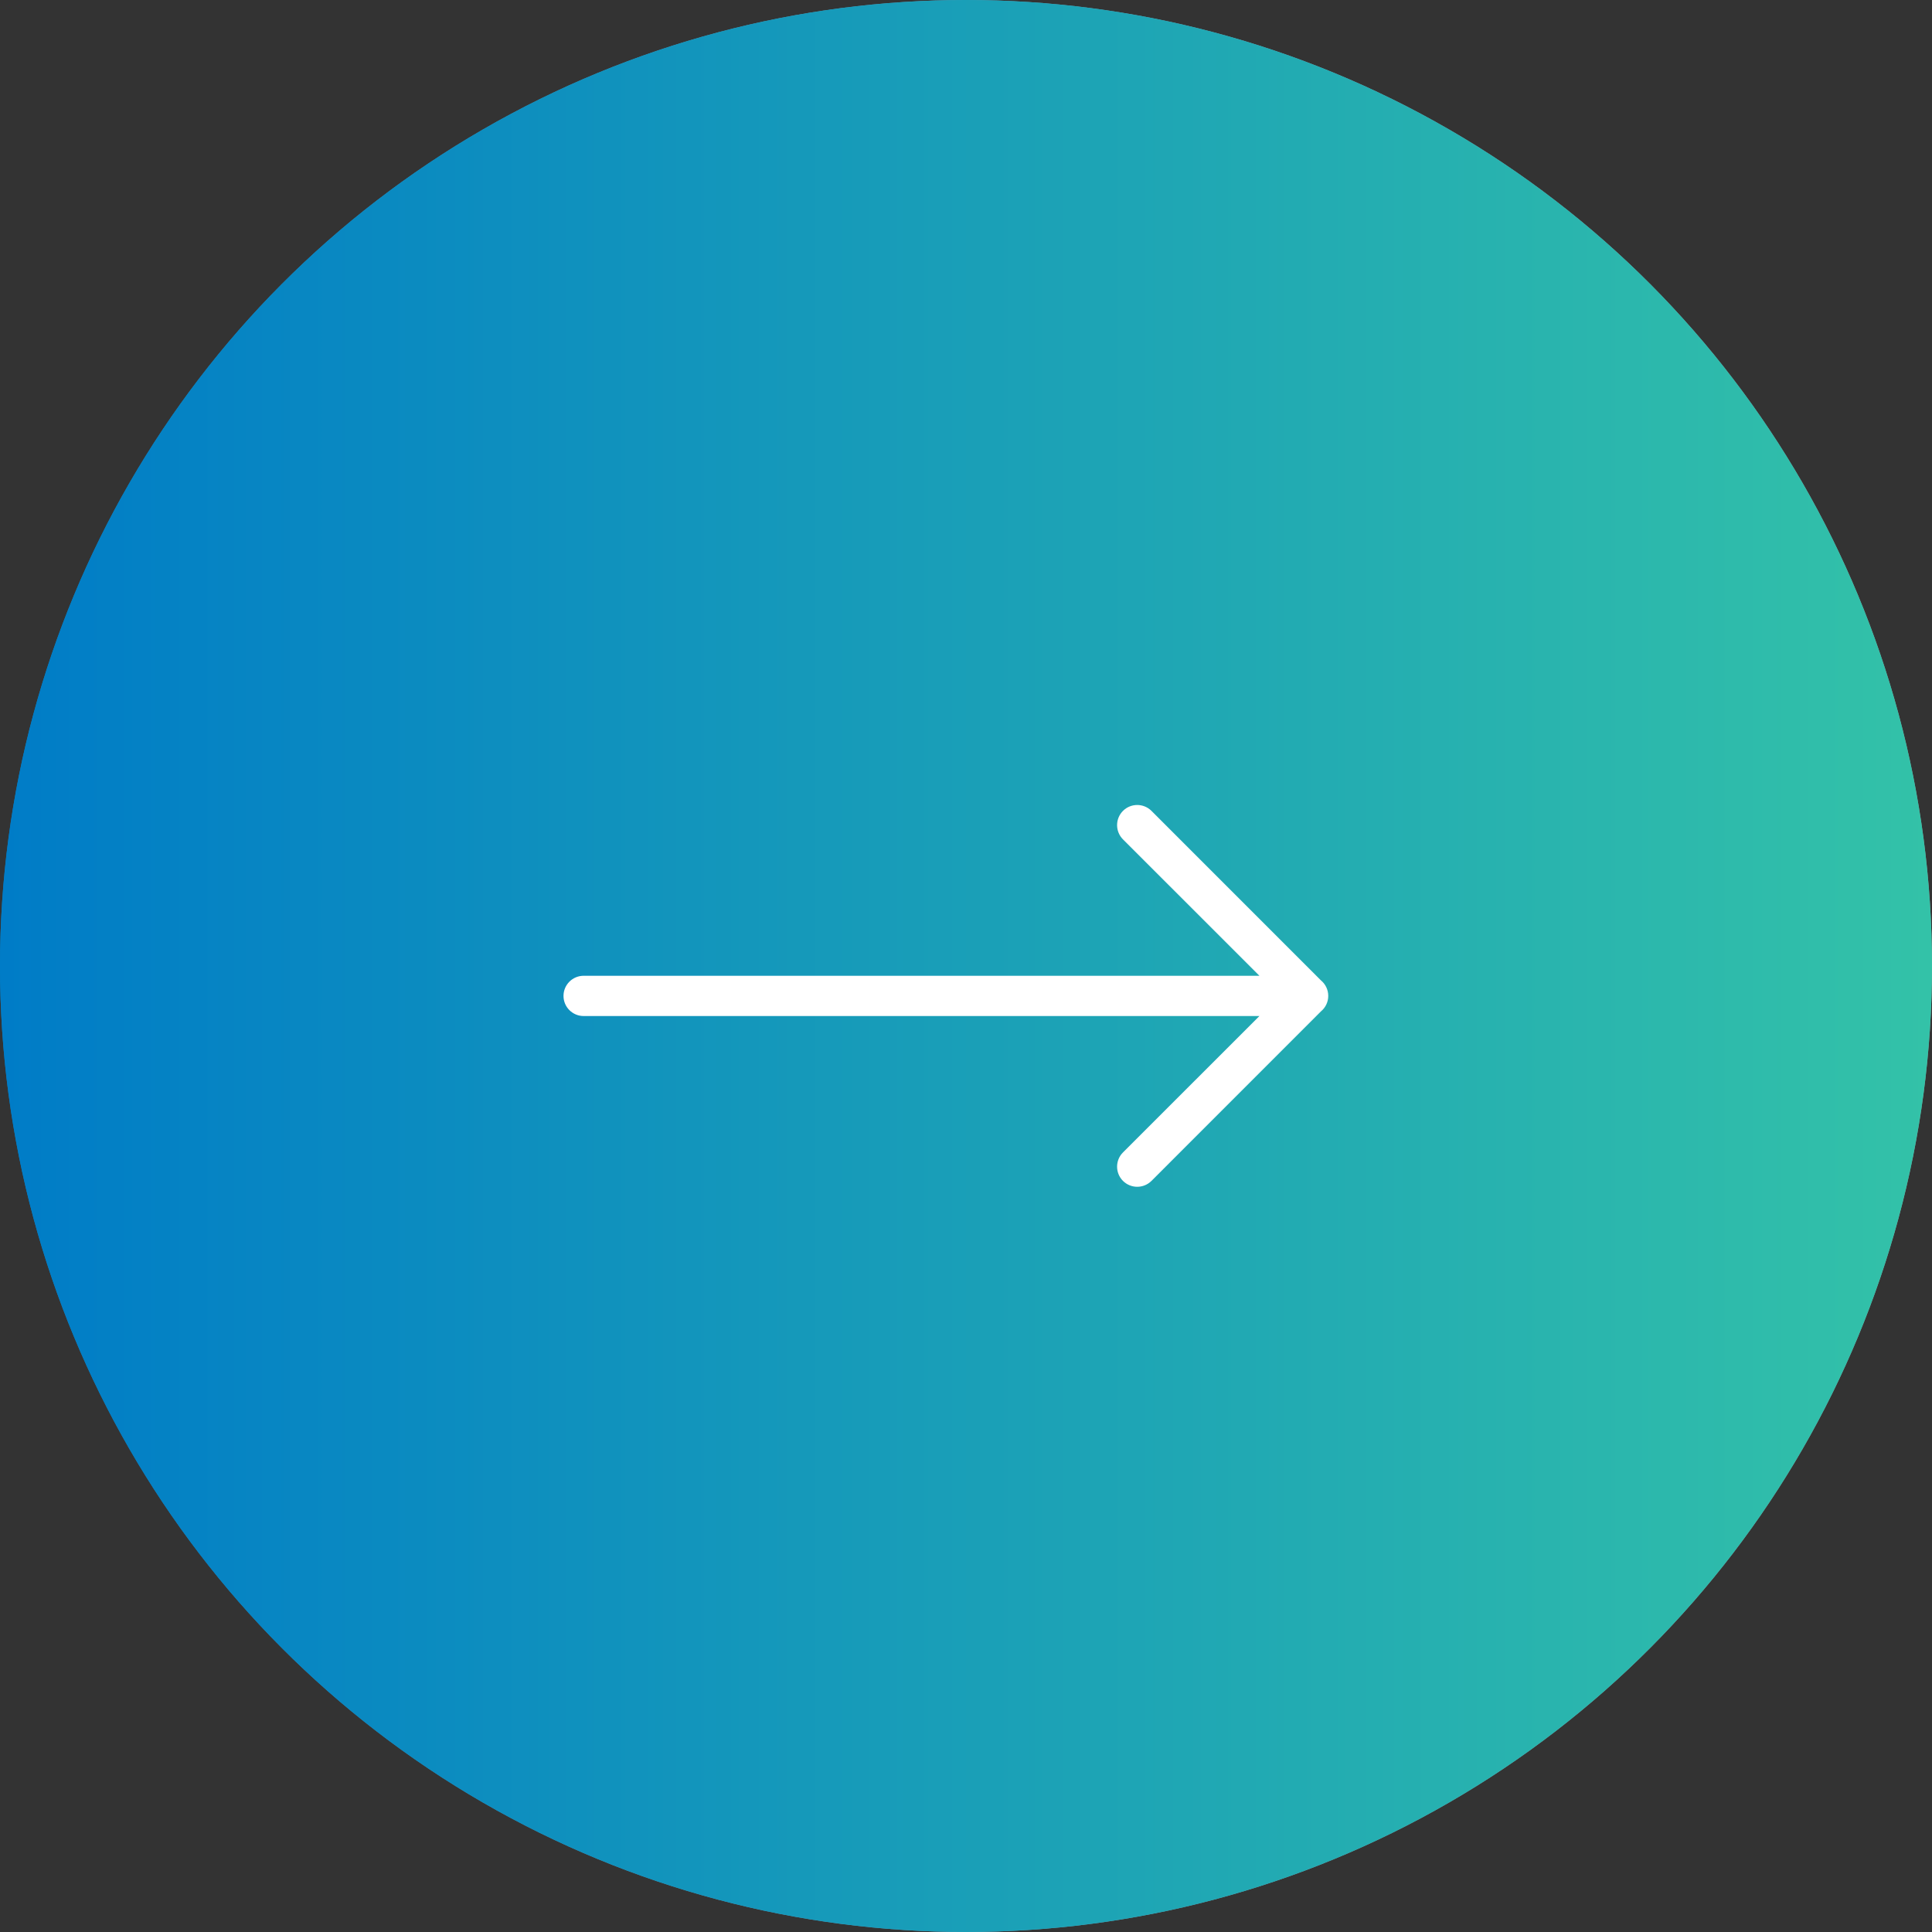
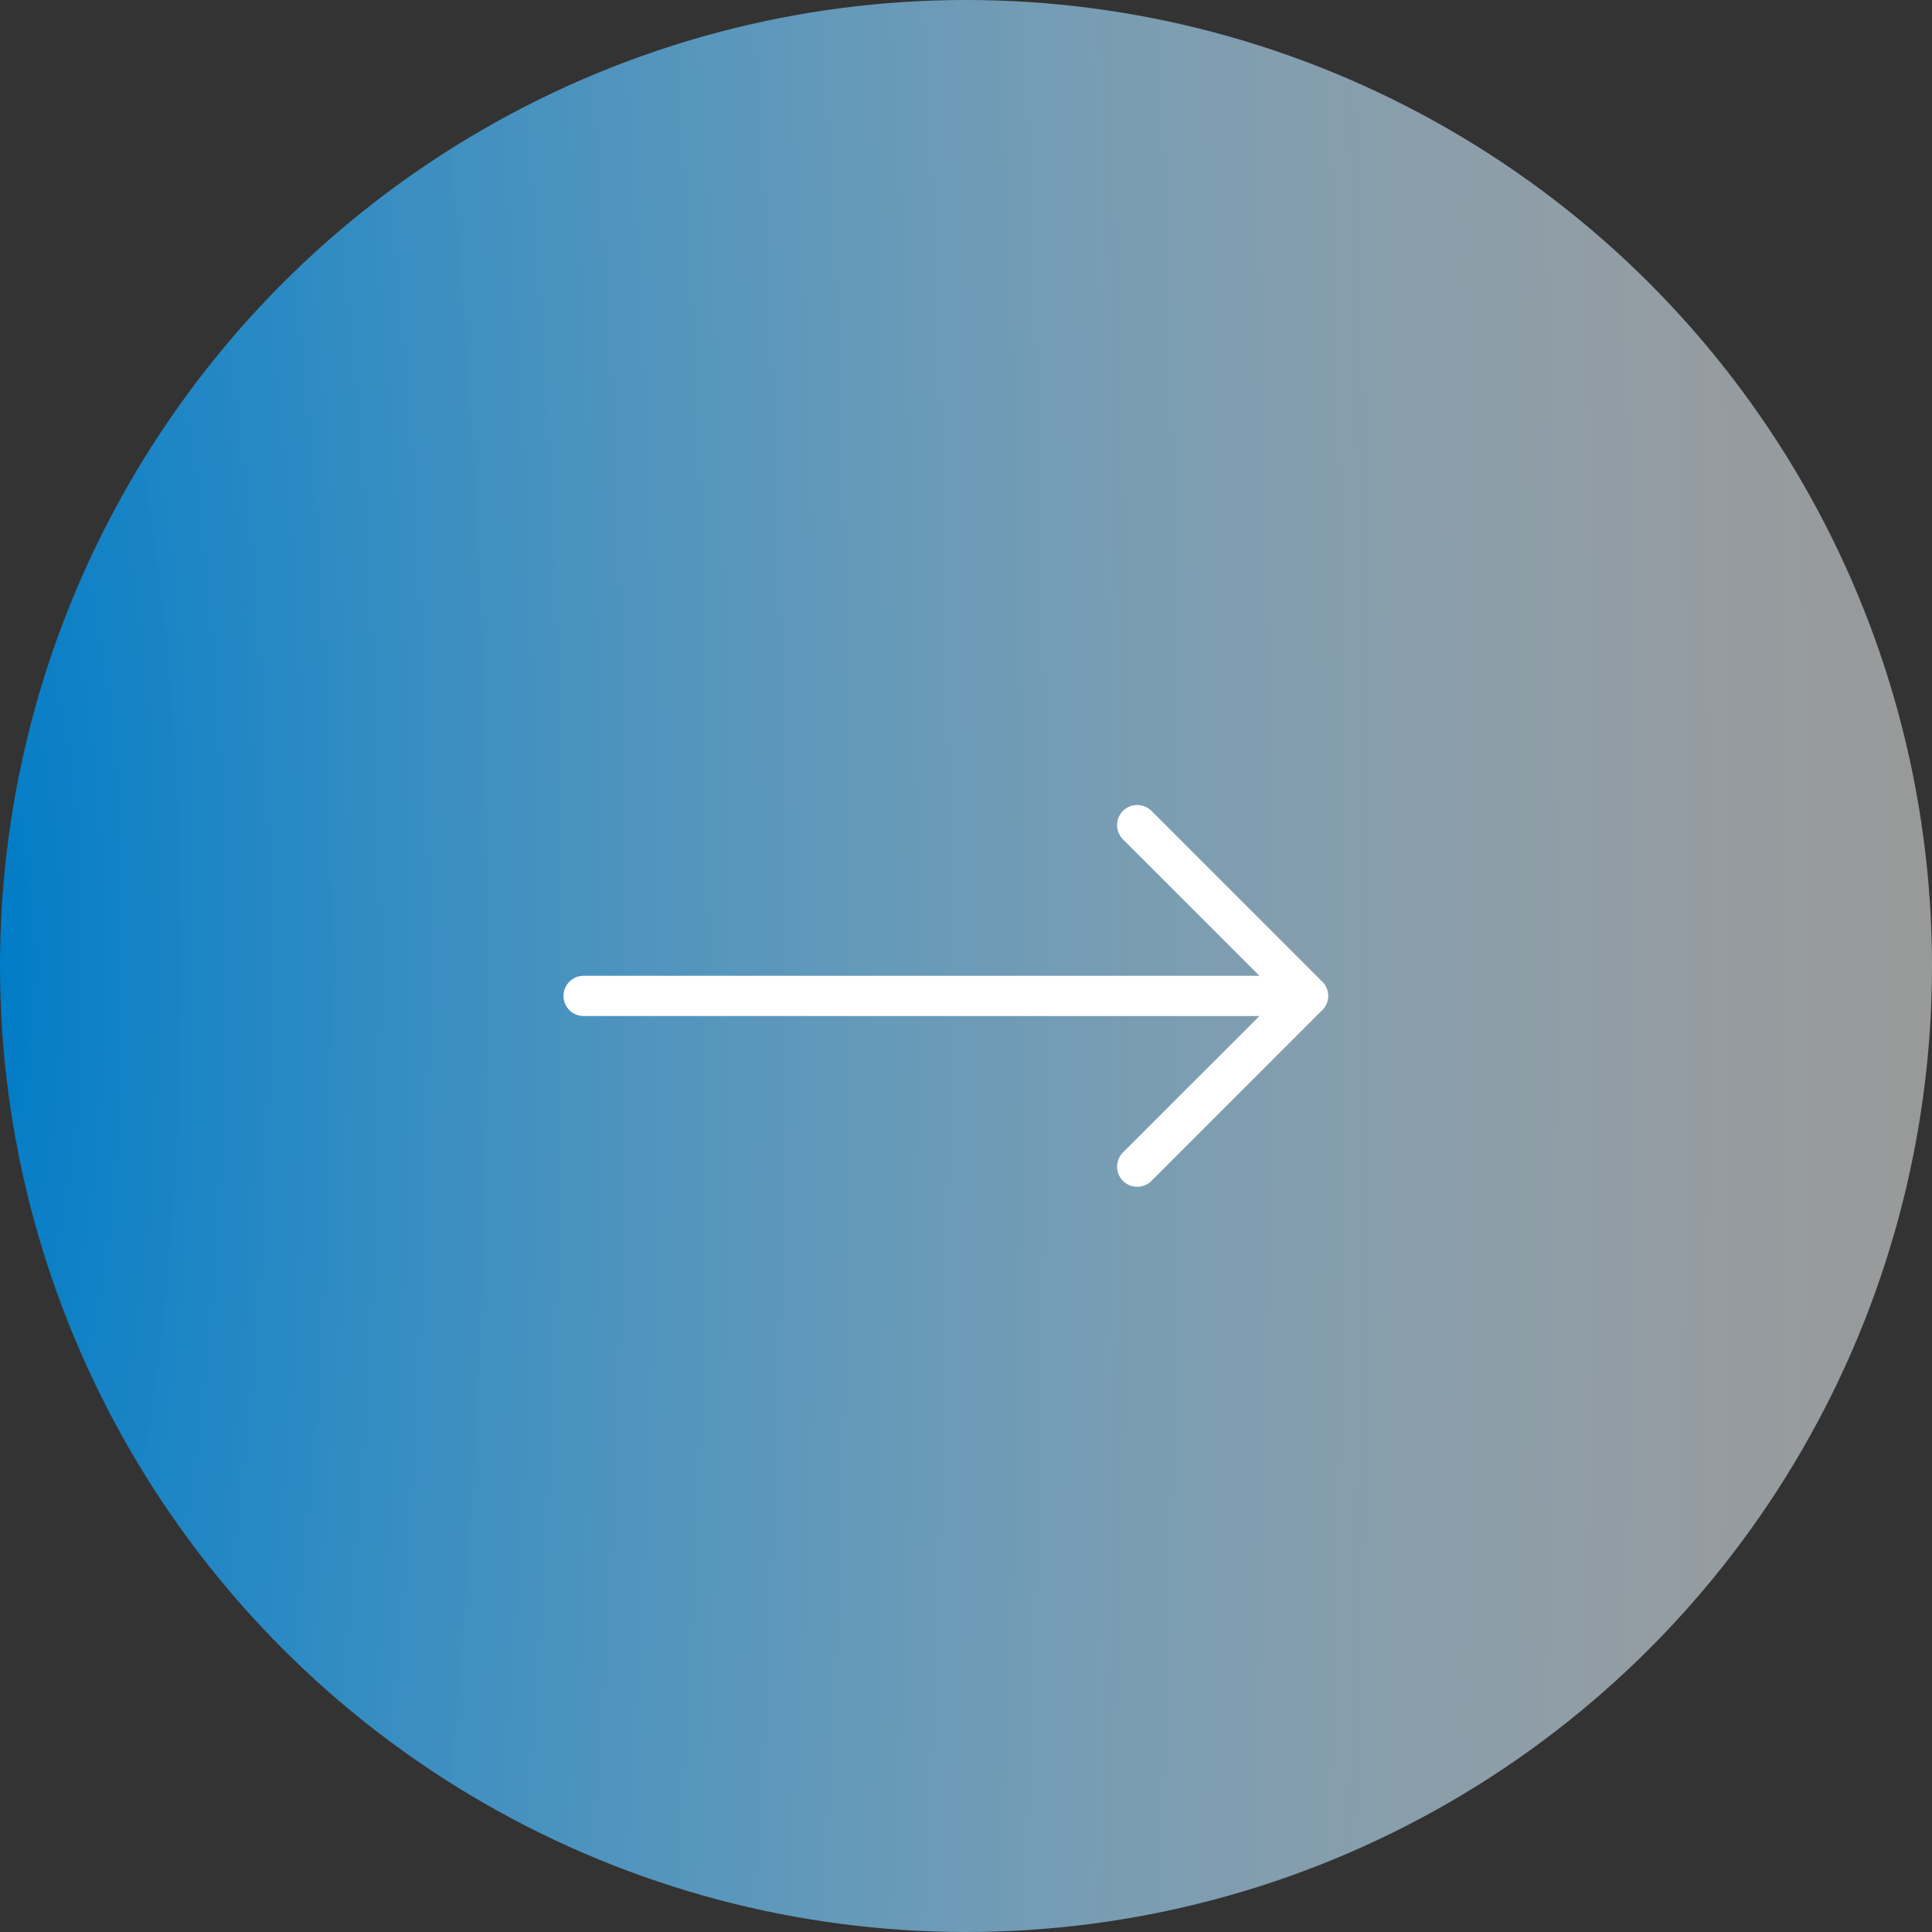
<svg xmlns="http://www.w3.org/2000/svg" width="48" height="48" viewBox="0 0 48 48" fill="none">
  <rect x="0" y="0" width="48" height="48" fill="#333333" stroke="none" />
  <circle cx="24" cy="24" r="24" fill="url(#paint0_radial_569_2881)" />
-   <circle cx="24" cy="24" r="24" fill="url(#paint1_linear_569_2881)" />
  <path d="M27.9 20.146C27.705 20.342 27.705 20.658 27.9 20.854L31.29 24.243H14.5C14.224 24.243 14 24.467 14 24.743C14 25.019 14.224 25.243 14.5 25.243H31.29L27.9 28.632C27.705 28.827 27.705 29.144 27.9 29.339C28.096 29.534 28.412 29.534 28.608 29.339L32.817 25.129C32.929 25.037 33 24.898 33 24.743C33 24.587 32.929 24.448 32.817 24.356L28.608 20.146C28.412 19.951 28.096 19.951 27.9 20.146Z" fill="white" />
  <defs>
    <radialGradient id="paint0_radial_569_2881" cx="0" cy="0" r="1" gradientUnits="userSpaceOnUse" gradientTransform="translate(1.53932e-06 24) scale(48 194.049)">
      <stop stop-color="#007CC7" />
      <stop offset="1" stop-color="white" stop-opacity="0.5" />
    </radialGradient>
    <linearGradient id="paint1_linear_569_2881" x1="0" y1="24" x2="48" y2="24" gradientUnits="userSpaceOnUse">
      <stop stop-color="#007CC7" />
      <stop offset="1" stop-color="#33C2A8" />
    </linearGradient>
  </defs>
</svg>